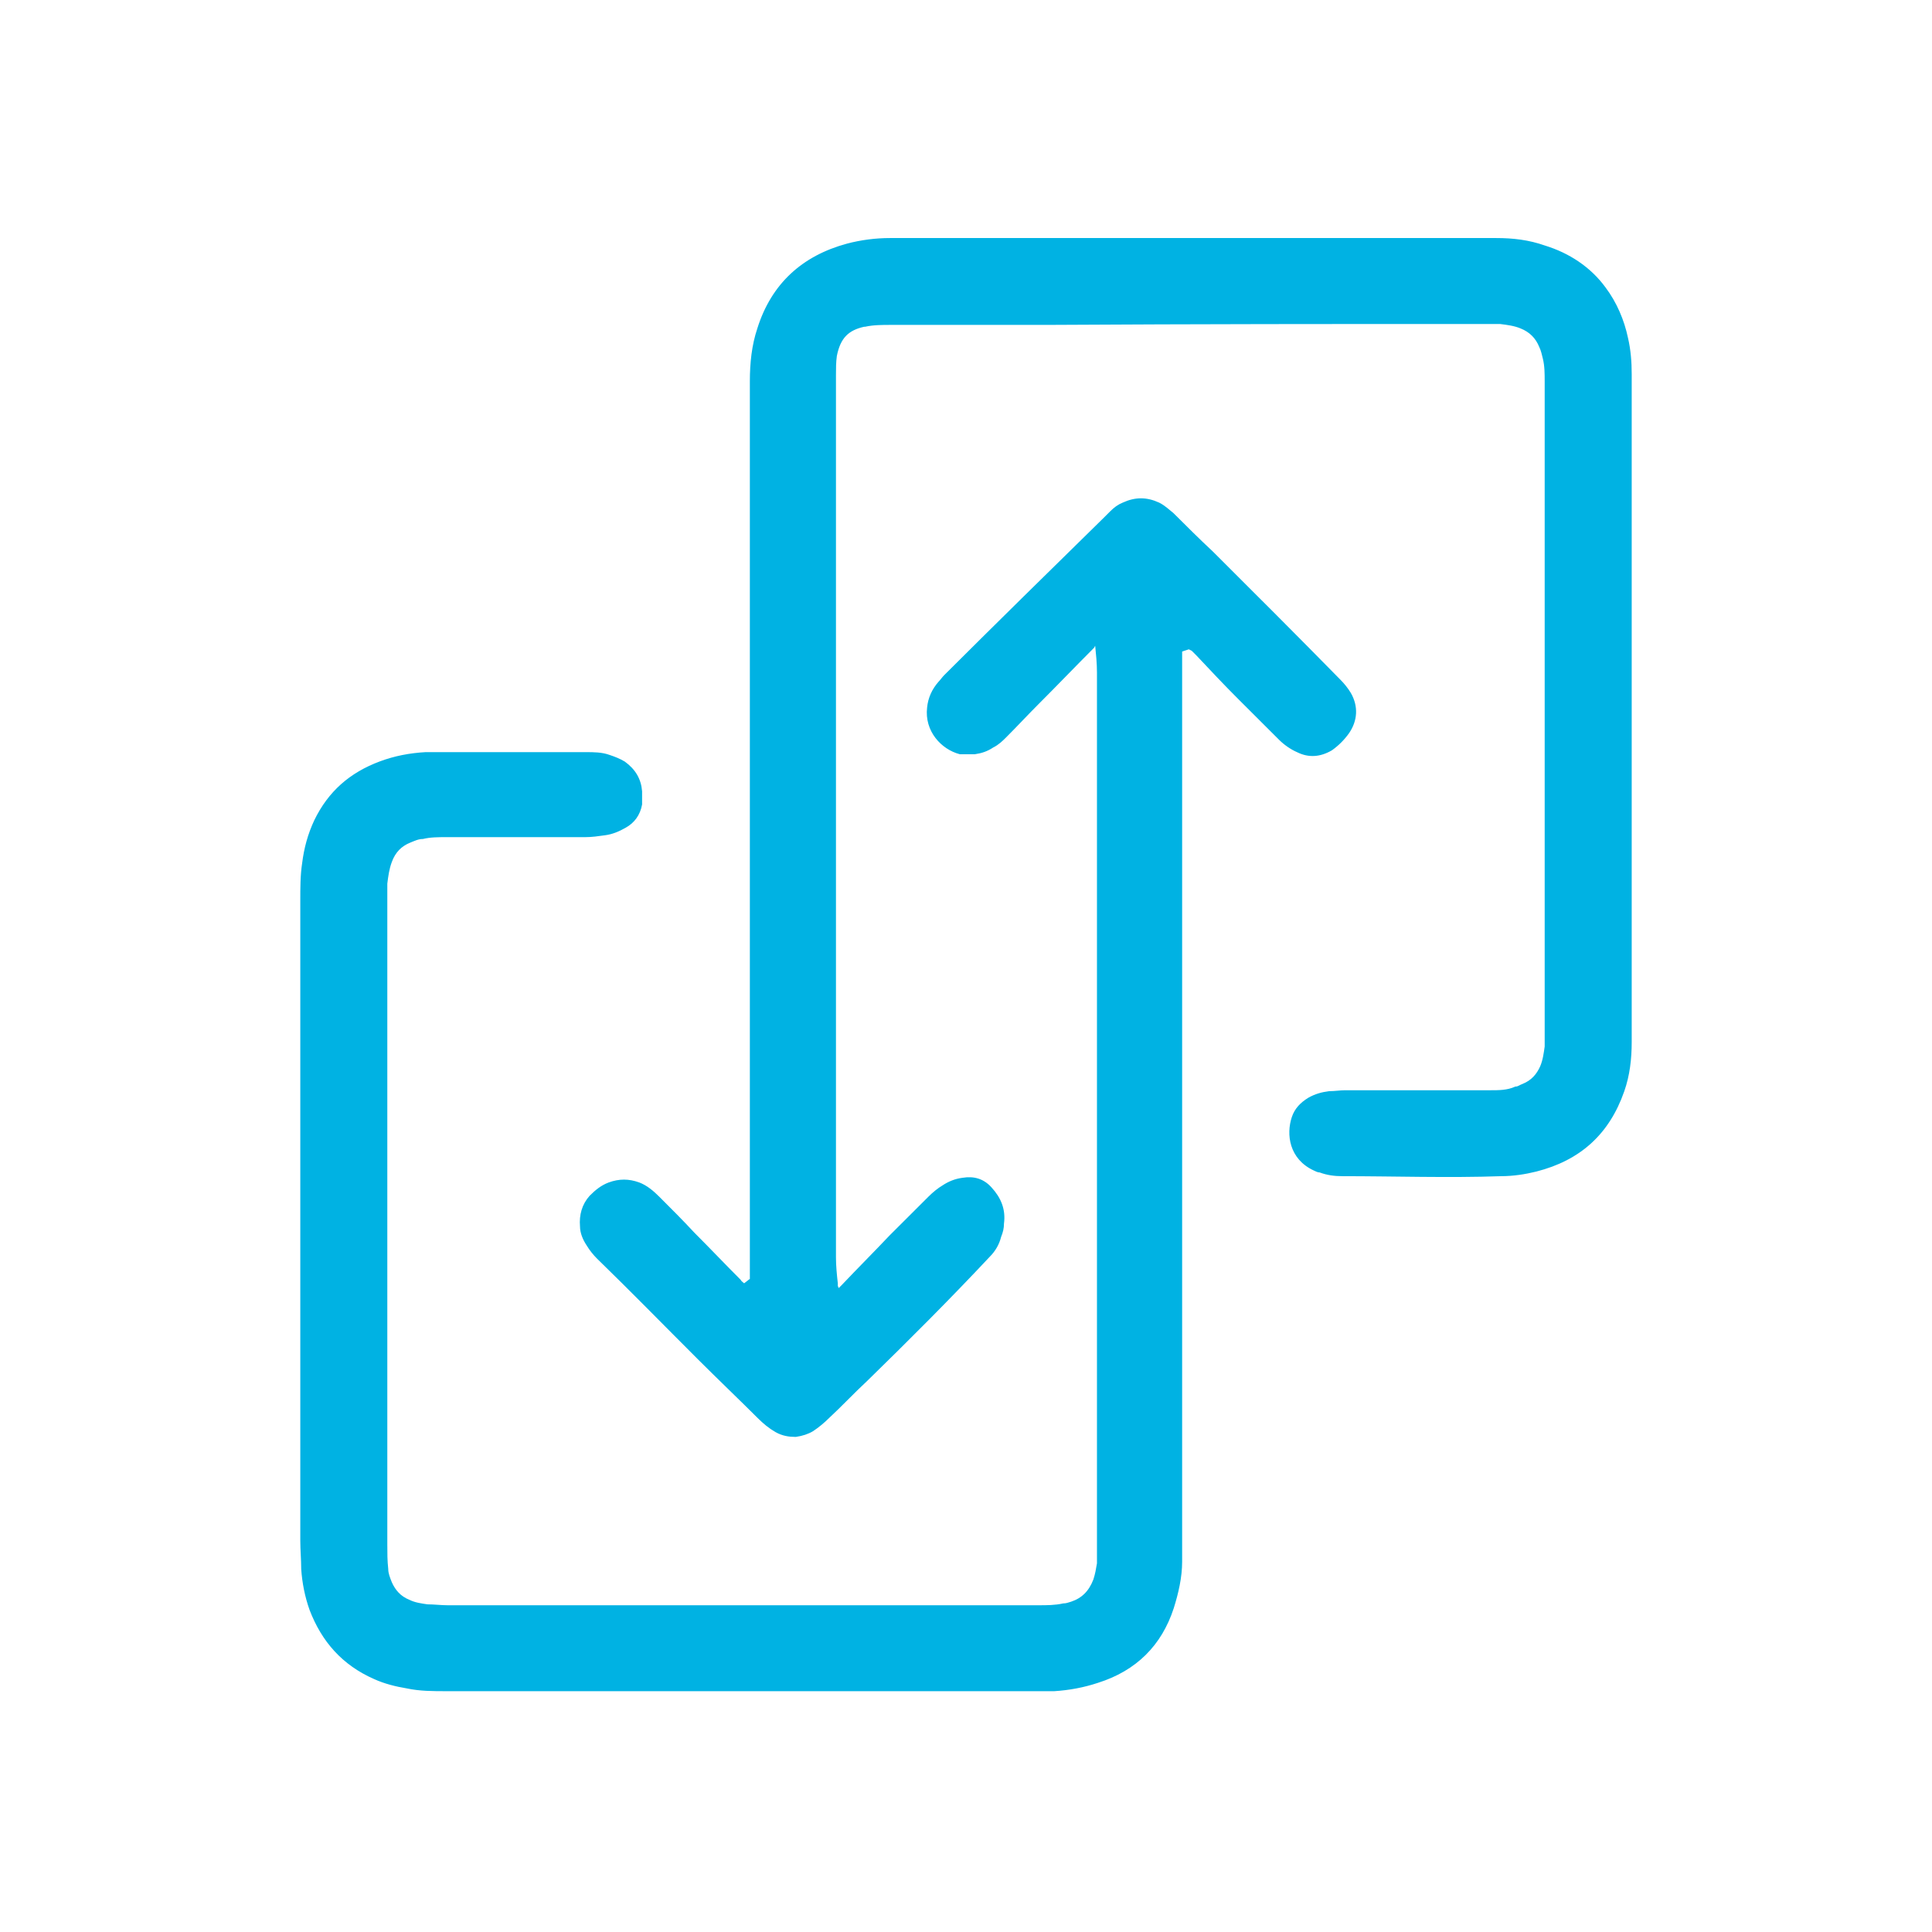
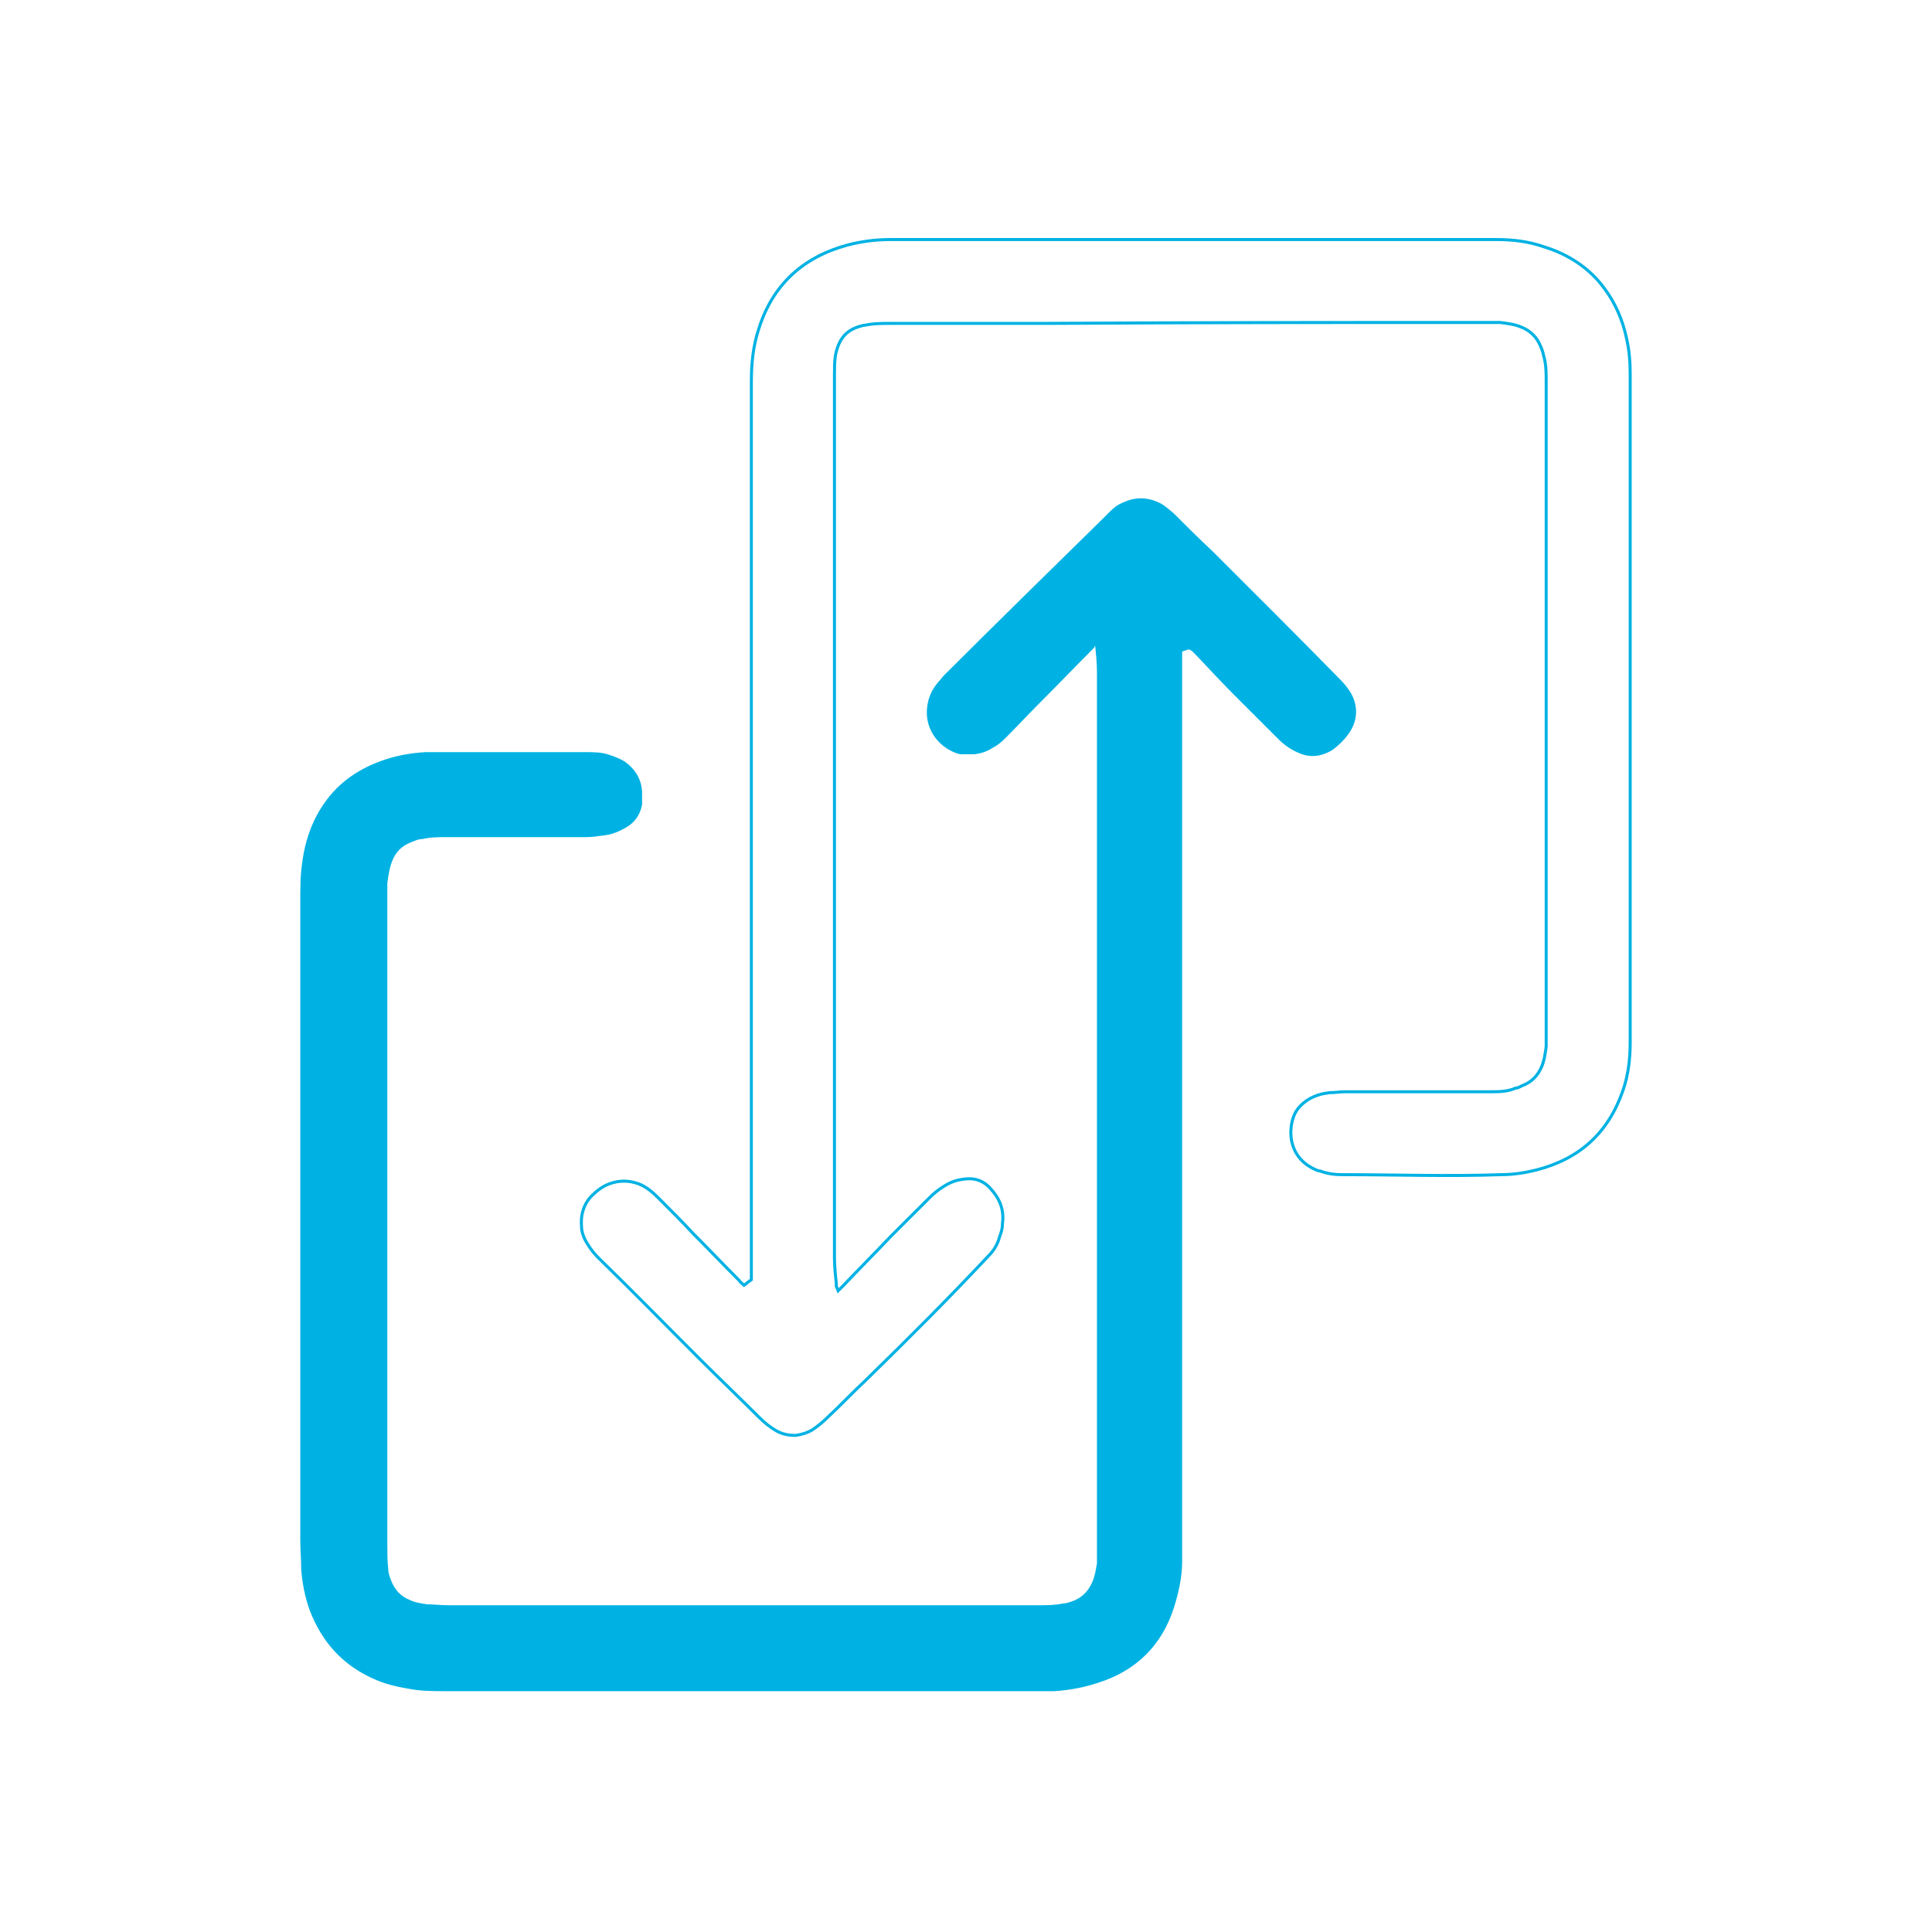
<svg xmlns="http://www.w3.org/2000/svg" fill="none" viewBox="0 0 160 160" height="160" width="160">
  <g clip-path="url(#clip0_721_72)">
-     <path fill="#00B2E3" d="M69.412 106.895C69.412 106.895 69.641 106.666 69.794 106.514C71.094 105.14 72.47 103.767 73.769 102.393C74.84 101.325 75.91 100.257 76.98 99.189C77.362 98.808 77.745 98.502 78.127 98.273C78.586 97.968 79.121 97.739 79.732 97.663C80.65 97.51 81.414 97.739 82.026 98.426C82.79 99.265 83.173 100.181 83.02 101.325C83.02 101.707 82.943 102.012 82.79 102.393C82.638 103.004 82.332 103.538 81.873 103.996C78.586 107.505 75.145 110.939 71.705 114.296C70.635 115.288 69.641 116.356 68.571 117.348C68.188 117.729 67.73 118.111 67.271 118.416C66.889 118.645 66.43 118.797 65.895 118.874C65.36 118.874 64.825 118.797 64.289 118.492C63.754 118.187 63.296 117.806 62.837 117.348C61.231 115.746 59.55 114.143 57.944 112.541C55.115 109.718 52.363 106.895 49.535 104.148C49.229 103.843 48.923 103.462 48.694 103.08C48.388 102.622 48.158 102.088 48.158 101.554C48.082 100.639 48.311 99.799 48.923 99.113C49.382 98.655 49.84 98.273 50.452 98.044C51.293 97.739 52.057 97.739 52.898 98.044C53.51 98.273 54.045 98.731 54.504 99.189C55.498 100.181 56.492 101.173 57.409 102.165C58.709 103.462 59.932 104.759 61.231 106.056C61.308 106.208 61.461 106.285 61.614 106.437C61.843 106.285 61.996 106.132 62.225 105.979V59.438C62.225 50.13 62.225 40.821 62.225 31.589C62.225 30.063 62.378 28.614 62.837 27.24C63.984 23.578 66.507 21.289 70.176 20.297C71.323 19.992 72.546 19.839 73.693 19.839C78.356 19.839 83.096 19.839 87.76 19.839C98.157 19.839 103.891 19.839 114.288 19.839C117.499 19.839 120.71 19.839 123.921 19.839C125.297 19.839 126.597 19.992 127.896 20.45C129.884 21.06 131.642 22.205 132.866 23.883C133.783 25.104 134.395 26.554 134.7 28.003C134.93 28.995 135.006 29.987 135.006 30.979C135.006 35.252 135.006 39.524 135.006 43.797C135.006 51.579 135.006 59.362 135.006 67.068C135.006 73.477 135.006 79.886 135.006 86.295C135.006 87.668 134.853 89.041 134.395 90.338C133.171 93.848 130.801 95.984 127.208 96.9C126.291 97.129 125.297 97.281 124.303 97.281C119.945 97.434 115.511 97.281 111.154 97.281C110.542 97.281 109.93 97.205 109.319 96.976C109.166 96.976 109.013 96.9 108.86 96.824C106.872 95.908 106.643 93.924 107.102 92.551C107.331 91.864 107.79 91.407 108.401 91.025C108.937 90.72 109.472 90.567 110.083 90.491C110.542 90.491 111.001 90.415 111.383 90.415C114.67 90.415 118.034 90.415 121.321 90.415C122.01 90.415 122.698 90.415 123.386 90.415C124.15 90.415 124.838 90.415 125.526 90.109C125.756 90.109 125.909 89.957 126.138 89.881C126.902 89.575 127.361 89.041 127.667 88.355C127.896 87.821 127.973 87.21 128.049 86.676C128.049 86.218 128.049 85.761 128.049 85.379C128.049 70.501 128.049 55.699 128.049 40.821C128.049 37.769 128.049 34.641 128.049 31.589C128.049 30.979 128.049 30.292 127.896 29.682C127.82 29.377 127.743 28.995 127.59 28.69C127.285 27.927 126.749 27.393 125.985 27.088C125.45 26.859 124.838 26.782 124.227 26.706C123.768 26.706 123.309 26.706 122.927 26.706C109.93 26.706 99.763 26.706 86.689 26.782C81.72 26.782 78.662 26.782 73.769 26.782C73.081 26.782 72.317 26.782 71.629 26.935C71.629 26.935 71.629 26.935 71.552 26.935C70.176 27.24 69.488 27.927 69.182 29.453C69.106 29.987 69.106 30.521 69.106 31.055V104.148C69.106 104.835 69.182 105.598 69.259 106.285C69.259 106.285 69.259 106.437 69.259 106.514" />
    <path stroke-miterlimit="10" stroke-width="0.25" stroke="#00B2E3" d="M69.412 106.895C69.412 106.895 69.641 106.666 69.794 106.514C71.094 105.14 72.47 103.767 73.769 102.393C74.84 101.325 75.91 100.257 76.98 99.189C77.362 98.808 77.745 98.502 78.127 98.273C78.586 97.968 79.121 97.739 79.732 97.663C80.65 97.51 81.414 97.739 82.026 98.426C82.79 99.265 83.173 100.181 83.02 101.325C83.02 101.707 82.943 102.012 82.79 102.393C82.638 103.004 82.332 103.538 81.873 103.996C78.586 107.505 75.145 110.939 71.705 114.296C70.635 115.288 69.641 116.356 68.571 117.348C68.188 117.729 67.73 118.111 67.271 118.416C66.889 118.645 66.43 118.797 65.895 118.874C65.36 118.874 64.825 118.797 64.289 118.492C63.754 118.187 63.296 117.806 62.837 117.348C61.231 115.746 59.55 114.143 57.944 112.541C55.115 109.718 52.363 106.895 49.535 104.148C49.229 103.843 48.923 103.462 48.694 103.08C48.388 102.622 48.158 102.088 48.158 101.554C48.082 100.639 48.311 99.799 48.923 99.113C49.382 98.655 49.84 98.273 50.452 98.044C51.293 97.739 52.057 97.739 52.898 98.044C53.51 98.273 54.045 98.731 54.504 99.189C55.498 100.181 56.492 101.173 57.409 102.165C58.709 103.462 59.932 104.759 61.231 106.056C61.308 106.208 61.461 106.285 61.614 106.437C61.843 106.285 61.996 106.132 62.225 105.979V59.438C62.225 50.13 62.225 40.821 62.225 31.589C62.225 30.063 62.378 28.614 62.837 27.24C63.984 23.578 66.507 21.289 70.176 20.297C71.323 19.992 72.546 19.839 73.693 19.839C78.356 19.839 83.096 19.839 87.76 19.839C98.157 19.839 103.891 19.839 114.288 19.839C117.499 19.839 120.71 19.839 123.921 19.839C125.297 19.839 126.597 19.992 127.896 20.45C129.884 21.06 131.642 22.205 132.866 23.883C133.783 25.104 134.395 26.554 134.7 28.003C134.93 28.995 135.006 29.987 135.006 30.979C135.006 35.252 135.006 39.524 135.006 43.797C135.006 51.579 135.006 59.362 135.006 67.068C135.006 73.477 135.006 79.886 135.006 86.295C135.006 87.668 134.853 89.041 134.395 90.338C133.171 93.848 130.801 95.984 127.208 96.9C126.291 97.129 125.297 97.281 124.303 97.281C119.945 97.434 115.511 97.281 111.154 97.281C110.542 97.281 109.93 97.205 109.319 96.976C109.166 96.976 109.013 96.9 108.86 96.824C106.872 95.908 106.643 93.924 107.102 92.551C107.331 91.864 107.79 91.407 108.401 91.025C108.937 90.72 109.472 90.567 110.083 90.491C110.542 90.491 111.001 90.415 111.383 90.415C114.67 90.415 118.034 90.415 121.321 90.415C122.01 90.415 122.698 90.415 123.386 90.415C124.15 90.415 124.838 90.415 125.526 90.109C125.756 90.109 125.909 89.957 126.138 89.881C126.902 89.575 127.361 89.041 127.667 88.355C127.896 87.821 127.973 87.21 128.049 86.676C128.049 86.218 128.049 85.761 128.049 85.379C128.049 70.501 128.049 55.699 128.049 40.821C128.049 37.769 128.049 34.641 128.049 31.589C128.049 30.979 128.049 30.292 127.896 29.682C127.82 29.377 127.743 28.995 127.59 28.69C127.285 27.927 126.749 27.393 125.985 27.088C125.45 26.859 124.838 26.782 124.227 26.706C123.768 26.706 123.309 26.706 122.927 26.706C109.93 26.706 99.763 26.706 86.689 26.782C81.72 26.782 78.662 26.782 73.769 26.782C73.081 26.782 72.317 26.782 71.629 26.935C71.629 26.935 71.629 26.935 71.552 26.935C70.176 27.24 69.488 27.927 69.182 29.453C69.106 29.987 69.106 30.521 69.106 31.055V104.148C69.106 104.835 69.182 105.598 69.259 106.285C69.259 106.285 69.259 106.437 69.259 106.514L69.412 106.895Z" />
    <path fill="#00B2E3" d="M98.463 53.639C98.463 53.639 98.004 53.792 97.775 53.868C97.775 54.021 97.775 54.097 97.775 54.173C97.775 54.326 97.775 54.555 97.775 54.708V127.419C97.775 128.03 97.775 128.716 97.775 129.327C97.775 130.624 97.469 131.921 97.087 133.142C96.093 136.193 94.029 138.253 90.894 139.245C89.748 139.627 88.524 139.856 87.301 139.932C86.46 139.932 85.619 139.932 84.778 139.932C67.271 139.932 54.504 139.932 36.997 139.932C35.85 139.932 34.779 139.932 33.709 139.703C32.792 139.551 31.874 139.322 31.034 138.94C28.434 137.796 26.752 135.888 25.758 133.294C25.376 132.226 25.147 131.081 25.07 129.937C25.07 129.174 24.994 128.335 24.994 127.572V74.545C24.994 73.553 24.994 72.485 25.147 71.493C25.3 70.272 25.605 69.128 26.141 67.983C27.287 65.618 29.046 64.092 31.492 63.176C32.715 62.719 33.939 62.49 35.238 62.414C35.926 62.414 36.691 62.414 37.379 62.414C41.125 62.414 44.794 62.414 48.541 62.414C49.152 62.414 49.84 62.414 50.452 62.642C50.911 62.795 51.293 62.948 51.675 63.176C52.516 63.787 52.975 64.55 53.051 65.542C53.051 65.847 53.051 66.228 53.051 66.61C52.898 67.449 52.44 68.06 51.752 68.441C51.216 68.746 50.681 68.975 50.07 69.052C49.535 69.128 48.999 69.204 48.464 69.204C46.859 69.204 45.253 69.204 43.648 69.204C41.431 69.204 39.214 69.204 36.997 69.204C36.309 69.204 35.62 69.204 35.009 69.357C34.627 69.357 34.321 69.509 33.939 69.662C33.174 69.967 32.639 70.501 32.333 71.34C32.104 71.951 32.027 72.561 31.951 73.171C31.951 73.477 31.951 73.858 31.951 74.24C31.951 92.17 31.951 110.1 31.951 127.953C31.951 128.64 31.951 129.25 32.027 129.937C32.027 130.319 32.18 130.7 32.333 131.081C32.639 131.768 33.098 132.302 33.862 132.607C34.321 132.836 34.856 132.913 35.391 132.989C35.926 132.989 36.538 133.065 37.073 133.065C50.146 133.065 58.479 133.065 71.629 133.065C76.369 133.065 81.185 133.065 86.001 133.065C86.689 133.065 87.377 133.065 88.066 132.913C88.295 132.913 88.524 132.836 88.754 132.76C89.671 132.455 90.283 131.844 90.665 130.853C90.818 130.395 90.894 129.937 90.971 129.479C90.971 129.021 90.971 128.564 90.971 128.106C90.971 103.996 90.971 79.809 90.971 55.699C90.971 54.936 90.894 54.173 90.818 53.41C90.818 53.41 90.818 53.334 90.818 53.258C90.665 53.258 90.588 53.41 90.512 53.563C88.983 55.089 87.454 56.691 85.925 58.217C85.007 59.133 84.167 60.048 83.249 60.964C82.943 61.269 82.638 61.574 82.179 61.803C81.72 62.108 81.261 62.261 80.726 62.337C80.344 62.337 79.885 62.337 79.503 62.337C78.05 61.956 76.674 60.506 76.904 58.599C76.98 57.836 77.286 57.149 77.821 56.539C77.974 56.386 78.127 56.157 78.28 56.005C82.638 51.656 87.072 47.307 91.506 42.958C91.659 42.805 91.888 42.576 92.041 42.424C92.347 42.118 92.653 41.889 93.035 41.737C94.029 41.279 94.946 41.279 95.94 41.737C96.399 41.966 96.704 42.271 97.087 42.576C98.157 43.644 99.227 44.712 100.374 45.781C103.891 49.29 107.408 52.8 110.924 56.386C111.23 56.691 111.536 57.073 111.765 57.454C112.377 58.522 112.3 59.667 111.612 60.659C111.23 61.193 110.771 61.651 110.236 62.032C109.319 62.566 108.401 62.642 107.484 62.185C106.949 61.956 106.414 61.574 106.031 61.193C104.885 60.048 103.814 58.98 102.668 57.836C101.444 56.615 100.298 55.394 99.151 54.173C98.998 54.021 98.921 53.944 98.769 53.792" />
    <path stroke-miterlimit="10" stroke-width="0.25" stroke="#00B2E3" d="M98.463 53.639C98.463 53.639 98.004 53.792 97.775 53.868C97.775 54.021 97.775 54.097 97.775 54.173C97.775 54.326 97.775 54.555 97.775 54.708V127.419C97.775 128.03 97.775 128.716 97.775 129.327C97.775 130.624 97.469 131.921 97.087 133.142C96.093 136.193 94.029 138.253 90.894 139.245C89.748 139.627 88.524 139.856 87.301 139.932C86.46 139.932 85.619 139.932 84.778 139.932C67.271 139.932 54.504 139.932 36.997 139.932C35.85 139.932 34.779 139.932 33.709 139.703C32.792 139.551 31.874 139.322 31.034 138.94C28.434 137.796 26.752 135.888 25.758 133.294C25.376 132.226 25.147 131.081 25.07 129.937C25.07 129.174 24.994 128.335 24.994 127.572V74.545C24.994 73.553 24.994 72.485 25.147 71.493C25.3 70.272 25.605 69.128 26.141 67.983C27.287 65.618 29.046 64.092 31.492 63.176C32.715 62.719 33.939 62.49 35.238 62.414C35.926 62.414 36.691 62.414 37.379 62.414C41.125 62.414 44.794 62.414 48.541 62.414C49.152 62.414 49.84 62.414 50.452 62.642C50.911 62.795 51.293 62.948 51.675 63.176C52.516 63.787 52.975 64.55 53.051 65.542C53.051 65.847 53.051 66.228 53.051 66.61C52.898 67.449 52.44 68.06 51.752 68.441C51.216 68.746 50.681 68.975 50.07 69.052C49.535 69.128 48.999 69.204 48.464 69.204C46.859 69.204 45.253 69.204 43.648 69.204C41.431 69.204 39.214 69.204 36.997 69.204C36.309 69.204 35.62 69.204 35.009 69.357C34.627 69.357 34.321 69.509 33.939 69.662C33.174 69.967 32.639 70.501 32.333 71.34C32.104 71.951 32.027 72.561 31.951 73.171C31.951 73.477 31.951 73.858 31.951 74.24C31.951 92.17 31.951 110.1 31.951 127.953C31.951 128.64 31.951 129.25 32.027 129.937C32.027 130.319 32.18 130.7 32.333 131.081C32.639 131.768 33.098 132.302 33.862 132.607C34.321 132.836 34.856 132.913 35.391 132.989C35.926 132.989 36.538 133.065 37.073 133.065C50.146 133.065 58.479 133.065 71.629 133.065C76.369 133.065 81.185 133.065 86.001 133.065C86.689 133.065 87.377 133.065 88.066 132.913C88.295 132.913 88.524 132.836 88.754 132.76C89.671 132.455 90.283 131.844 90.665 130.853C90.818 130.395 90.894 129.937 90.971 129.479C90.971 129.021 90.971 128.564 90.971 128.106C90.971 103.996 90.971 79.809 90.971 55.699C90.971 54.936 90.894 54.173 90.818 53.41C90.818 53.41 90.818 53.334 90.818 53.258C90.665 53.258 90.588 53.41 90.512 53.563C88.983 55.089 87.454 56.691 85.925 58.217C85.007 59.133 84.167 60.048 83.249 60.964C82.943 61.269 82.638 61.574 82.179 61.803C81.72 62.108 81.261 62.261 80.726 62.337C80.344 62.337 79.885 62.337 79.503 62.337C78.05 61.956 76.674 60.506 76.904 58.599C76.98 57.836 77.286 57.149 77.821 56.539C77.974 56.386 78.127 56.157 78.28 56.005C82.638 51.656 87.072 47.307 91.506 42.958C91.659 42.805 91.888 42.576 92.041 42.424C92.347 42.118 92.653 41.889 93.035 41.737C94.029 41.279 94.946 41.279 95.94 41.737C96.399 41.966 96.704 42.271 97.087 42.576C98.157 43.644 99.227 44.712 100.374 45.781C103.891 49.29 107.408 52.8 110.924 56.386C111.23 56.691 111.536 57.073 111.765 57.454C112.377 58.522 112.3 59.667 111.612 60.659C111.23 61.193 110.771 61.651 110.236 62.032C109.319 62.566 108.401 62.642 107.484 62.185C106.949 61.956 106.414 61.574 106.031 61.193C104.885 60.048 103.814 58.98 102.668 57.836C101.444 56.615 100.298 55.394 99.151 54.173C98.998 54.021 98.921 53.944 98.769 53.792L98.463 53.639Z" />
  </g>
  <defs>
    <clipPath id="clip0_721_72">
      <rect transform="translate(24 19)" fill="white" height="122" width="112" />
    </clipPath>
  </defs>
</svg>